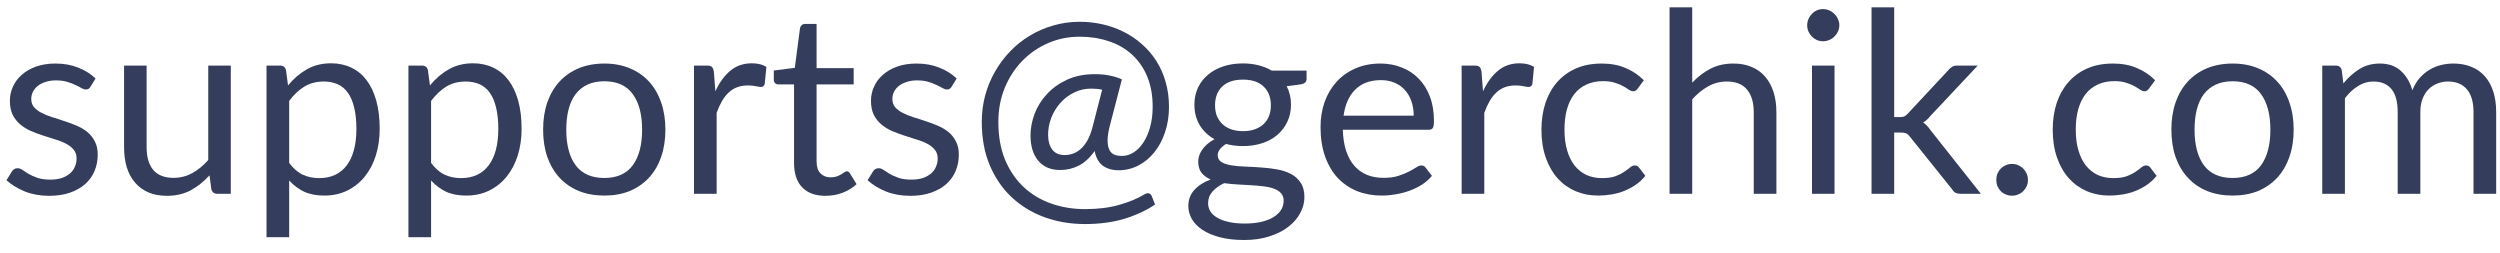
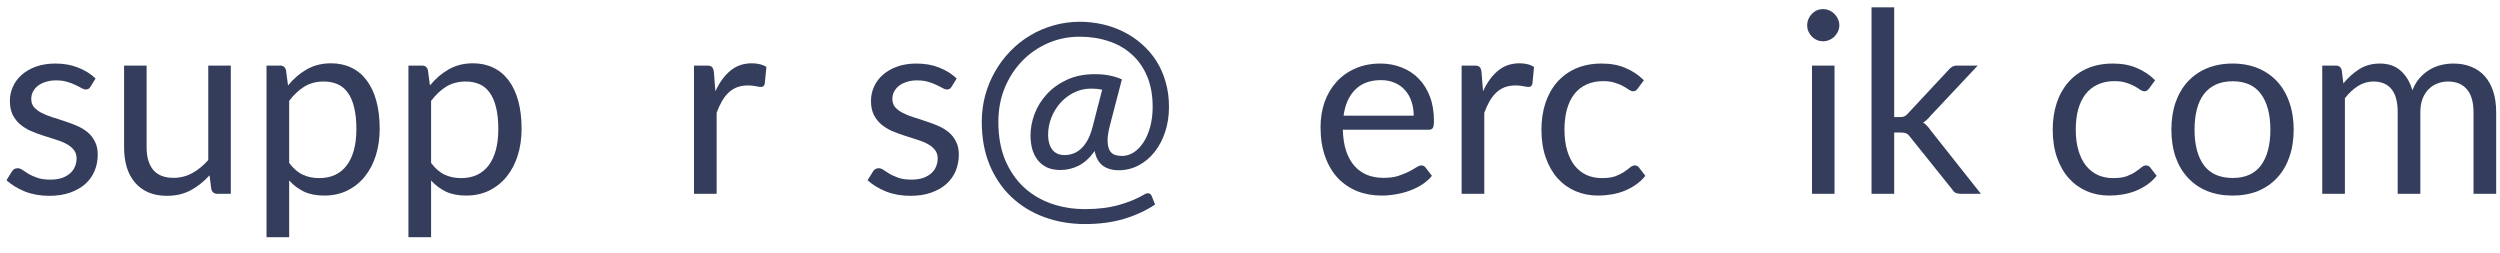
<svg xmlns="http://www.w3.org/2000/svg" width="158" height="16" viewBox="0 0 158 16" fill="none">
  <path d="M5.72 5.48C5.656 5.597 5.558 5.656 5.424 5.656C5.344 5.656 5.254 5.627 5.152 5.568C5.051 5.509 4.926 5.445 4.776 5.376C4.632 5.301 4.459 5.235 4.256 5.176C4.054 5.112 3.814 5.08 3.536 5.08C3.296 5.08 3.08 5.112 2.888 5.176C2.696 5.235 2.531 5.317 2.392 5.424C2.259 5.531 2.155 5.656 2.08 5.8C2.011 5.939 1.976 6.091 1.976 6.256C1.976 6.464 2.035 6.637 2.152 6.776C2.275 6.915 2.435 7.035 2.632 7.136C2.83 7.237 3.054 7.328 3.304 7.408C3.555 7.483 3.811 7.565 4.072 7.656C4.339 7.741 4.598 7.837 4.848 7.944C5.099 8.051 5.323 8.184 5.52 8.344C5.718 8.504 5.875 8.701 5.992 8.936C6.115 9.165 6.176 9.443 6.176 9.768C6.176 10.141 6.11 10.488 5.976 10.808C5.843 11.123 5.646 11.397 5.384 11.632C5.123 11.861 4.803 12.043 4.424 12.176C4.046 12.309 3.608 12.376 3.112 12.376C2.547 12.376 2.035 12.285 1.576 12.104C1.118 11.917 0.728 11.68 0.408 11.392L0.744 10.848C0.787 10.778 0.838 10.725 0.896 10.688C0.955 10.65 1.03 10.632 1.12 10.632C1.216 10.632 1.318 10.669 1.424 10.744C1.531 10.819 1.659 10.901 1.808 10.992C1.963 11.082 2.15 11.165 2.368 11.24C2.587 11.315 2.859 11.352 3.184 11.352C3.462 11.352 3.704 11.317 3.912 11.248C4.12 11.173 4.294 11.075 4.432 10.952C4.571 10.829 4.672 10.688 4.736 10.528C4.806 10.368 4.84 10.197 4.84 10.016C4.84 9.792 4.779 9.608 4.656 9.464C4.539 9.315 4.382 9.189 4.184 9.088C3.987 8.981 3.76 8.891 3.504 8.816C3.254 8.736 2.995 8.653 2.728 8.568C2.467 8.483 2.208 8.387 1.952 8.28C1.702 8.168 1.478 8.029 1.28 7.864C1.083 7.699 0.923 7.496 0.8 7.256C0.683 7.011 0.624 6.715 0.624 6.368C0.624 6.059 0.688 5.763 0.816 5.48C0.944 5.192 1.131 4.941 1.376 4.728C1.622 4.509 1.923 4.336 2.28 4.208C2.638 4.08 3.046 4.016 3.504 4.016C4.038 4.016 4.515 4.101 4.936 4.272C5.363 4.437 5.731 4.667 6.04 4.96L5.72 5.48Z" fill="#343E5C" />
  <path d="M14.586 4.144V12.248H13.738C13.535 12.248 13.407 12.149 13.354 11.952L13.242 11.08C12.89 11.469 12.495 11.784 12.058 12.024C11.621 12.258 11.119 12.376 10.554 12.376C10.111 12.376 9.719 12.304 9.378 12.16C9.042 12.011 8.759 11.803 8.53 11.536C8.301 11.269 8.127 10.947 8.01 10.568C7.898 10.189 7.842 9.771 7.842 9.312V4.144H9.266V9.312C9.266 9.925 9.405 10.4 9.682 10.736C9.965 11.072 10.394 11.24 10.97 11.24C11.391 11.24 11.783 11.141 12.146 10.944C12.514 10.741 12.853 10.464 13.162 10.112V4.144H14.586Z" fill="#343E5C" />
  <path d="M18.276 10.296C18.537 10.648 18.823 10.896 19.132 11.04C19.441 11.184 19.788 11.256 20.172 11.256C20.929 11.256 21.511 10.986 21.916 10.448C22.321 9.909 22.524 9.141 22.524 8.144C22.524 7.616 22.476 7.163 22.38 6.784C22.289 6.405 22.156 6.096 21.98 5.856C21.804 5.611 21.588 5.432 21.332 5.32C21.076 5.208 20.785 5.152 20.46 5.152C19.996 5.152 19.588 5.259 19.236 5.472C18.889 5.685 18.569 5.987 18.276 6.376V10.296ZM18.204 5.4C18.545 4.979 18.94 4.64 19.388 4.384C19.836 4.128 20.348 4 20.924 4C21.393 4 21.817 4.091 22.196 4.272C22.575 4.448 22.897 4.712 23.164 5.064C23.431 5.411 23.636 5.843 23.78 6.36C23.924 6.877 23.996 7.472 23.996 8.144C23.996 8.741 23.916 9.299 23.756 9.816C23.596 10.328 23.364 10.773 23.06 11.152C22.761 11.525 22.393 11.821 21.956 12.04C21.524 12.253 21.036 12.36 20.492 12.36C19.996 12.36 19.569 12.277 19.212 12.112C18.86 11.941 18.548 11.707 18.276 11.408V14.992H16.844V4.144H17.7C17.903 4.144 18.028 4.243 18.076 4.44L18.204 5.4Z" fill="#343E5C" />
  <path d="M27.245 10.296C27.506 10.648 27.791 10.896 28.101 11.04C28.41 11.184 28.757 11.256 29.141 11.256C29.898 11.256 30.479 10.986 30.885 10.448C31.29 9.909 31.493 9.141 31.493 8.144C31.493 7.616 31.445 7.163 31.349 6.784C31.258 6.405 31.125 6.096 30.949 5.856C30.773 5.611 30.557 5.432 30.301 5.32C30.045 5.208 29.754 5.152 29.429 5.152C28.965 5.152 28.557 5.259 28.205 5.472C27.858 5.685 27.538 5.987 27.245 6.376V10.296ZM27.173 5.4C27.514 4.979 27.909 4.64 28.357 4.384C28.805 4.128 29.317 4 29.893 4C30.362 4 30.786 4.091 31.165 4.272C31.543 4.448 31.866 4.712 32.133 5.064C32.399 5.411 32.605 5.843 32.749 6.36C32.893 6.877 32.965 7.472 32.965 8.144C32.965 8.741 32.885 9.299 32.725 9.816C32.565 10.328 32.333 10.773 32.029 11.152C31.73 11.525 31.362 11.821 30.925 12.04C30.493 12.253 30.005 12.36 29.461 12.36C28.965 12.36 28.538 12.277 28.181 12.112C27.829 11.941 27.517 11.707 27.245 11.408V14.992H25.813V4.144H26.669C26.871 4.144 26.997 4.243 27.045 4.44L27.173 5.4Z" fill="#343E5C" />
-   <path d="M38.197 4.016C38.789 4.016 39.323 4.115 39.797 4.312C40.272 4.509 40.678 4.789 41.014 5.152C41.349 5.515 41.605 5.955 41.782 6.472C41.963 6.984 42.053 7.557 42.053 8.192C42.053 8.832 41.963 9.408 41.782 9.92C41.605 10.432 41.349 10.869 41.014 11.232C40.678 11.595 40.272 11.874 39.797 12.072C39.323 12.264 38.789 12.36 38.197 12.36C37.6 12.36 37.062 12.264 36.581 12.072C36.107 11.874 35.702 11.595 35.365 11.232C35.029 10.869 34.771 10.432 34.59 9.92C34.413 9.408 34.325 8.832 34.325 8.192C34.325 7.557 34.413 6.984 34.59 6.472C34.771 5.955 35.029 5.515 35.365 5.152C35.702 4.789 36.107 4.509 36.581 4.312C37.062 4.115 37.6 4.016 38.197 4.016ZM38.197 11.248C38.998 11.248 39.595 10.981 39.989 10.448C40.384 9.909 40.581 9.16 40.581 8.2C40.581 7.235 40.384 6.483 39.989 5.944C39.595 5.405 38.998 5.136 38.197 5.136C37.792 5.136 37.438 5.205 37.133 5.344C36.835 5.483 36.584 5.683 36.382 5.944C36.184 6.205 36.035 6.528 35.934 6.912C35.837 7.291 35.789 7.72 35.789 8.2C35.789 9.16 35.987 9.909 36.382 10.448C36.782 10.981 37.387 11.248 38.197 11.248Z" fill="#343E5C" />
  <path d="M45.212 5.768C45.468 5.213 45.782 4.781 46.156 4.472C46.529 4.157 46.985 4 47.524 4C47.694 4 47.857 4.019 48.012 4.056C48.172 4.093 48.313 4.152 48.436 4.232L48.332 5.296C48.3 5.429 48.22 5.496 48.092 5.496C48.017 5.496 47.908 5.48 47.764 5.448C47.62 5.416 47.457 5.4 47.276 5.4C47.02 5.4 46.79 5.437 46.588 5.512C46.39 5.587 46.212 5.699 46.052 5.848C45.897 5.992 45.756 6.173 45.628 6.392C45.505 6.605 45.393 6.851 45.292 7.128V12.248H43.86V4.144H44.676C44.83 4.144 44.937 4.173 44.996 4.232C45.054 4.291 45.094 4.392 45.116 4.536L45.212 5.768Z" fill="#343E5C" />
-   <path d="M52.176 12.376C51.536 12.376 51.042 12.197 50.696 11.84C50.354 11.482 50.184 10.968 50.184 10.296V5.336H49.208C49.122 5.336 49.05 5.312 48.992 5.264C48.933 5.211 48.904 5.131 48.904 5.024V4.456L50.232 4.288L50.56 1.784C50.576 1.704 50.61 1.64 50.664 1.592C50.722 1.539 50.797 1.512 50.888 1.512H51.608V4.304H53.952V5.336H51.608V10.2C51.608 10.541 51.69 10.794 51.856 10.96C52.021 11.125 52.234 11.208 52.496 11.208C52.645 11.208 52.773 11.189 52.88 11.152C52.992 11.109 53.088 11.064 53.168 11.016C53.248 10.968 53.314 10.925 53.368 10.888C53.426 10.845 53.477 10.824 53.52 10.824C53.594 10.824 53.661 10.869 53.72 10.96L54.136 11.64C53.89 11.869 53.594 12.05 53.248 12.184C52.901 12.312 52.544 12.376 52.176 12.376Z" fill="#343E5C" />
  <path d="M60.142 5.48C60.078 5.597 59.979 5.656 59.846 5.656C59.766 5.656 59.675 5.627 59.574 5.568C59.473 5.509 59.347 5.445 59.198 5.376C59.054 5.301 58.881 5.235 58.678 5.176C58.475 5.112 58.235 5.08 57.958 5.08C57.718 5.08 57.502 5.112 57.31 5.176C57.118 5.235 56.953 5.317 56.814 5.424C56.681 5.531 56.577 5.656 56.502 5.8C56.433 5.939 56.398 6.091 56.398 6.256C56.398 6.464 56.457 6.637 56.574 6.776C56.697 6.915 56.857 7.035 57.054 7.136C57.251 7.237 57.475 7.328 57.726 7.408C57.977 7.483 58.233 7.565 58.494 7.656C58.761 7.741 59.019 7.837 59.27 7.944C59.521 8.051 59.745 8.184 59.942 8.344C60.139 8.504 60.297 8.701 60.414 8.936C60.537 9.165 60.598 9.443 60.598 9.768C60.598 10.141 60.531 10.488 60.398 10.808C60.265 11.123 60.067 11.397 59.806 11.632C59.545 11.861 59.225 12.043 58.846 12.176C58.467 12.309 58.03 12.376 57.534 12.376C56.969 12.376 56.457 12.285 55.998 12.104C55.539 11.917 55.15 11.68 54.83 11.392L55.166 10.848C55.209 10.778 55.259 10.725 55.318 10.688C55.377 10.65 55.451 10.632 55.542 10.632C55.638 10.632 55.739 10.669 55.846 10.744C55.953 10.819 56.081 10.901 56.23 10.992C56.385 11.082 56.571 11.165 56.79 11.24C57.009 11.315 57.281 11.352 57.606 11.352C57.883 11.352 58.126 11.317 58.334 11.248C58.542 11.173 58.715 11.075 58.854 10.952C58.993 10.829 59.094 10.688 59.158 10.528C59.227 10.368 59.262 10.197 59.262 10.016C59.262 9.792 59.201 9.608 59.078 9.464C58.961 9.315 58.803 9.189 58.606 9.088C58.409 8.981 58.182 8.891 57.926 8.816C57.675 8.736 57.417 8.653 57.15 8.568C56.889 8.483 56.63 8.387 56.374 8.28C56.123 8.168 55.899 8.029 55.702 7.864C55.505 7.699 55.345 7.496 55.222 7.256C55.105 7.011 55.046 6.715 55.046 6.368C55.046 6.059 55.11 5.763 55.238 5.48C55.366 5.192 55.553 4.941 55.798 4.728C56.043 4.509 56.345 4.336 56.702 4.208C57.059 4.08 57.467 4.016 57.926 4.016C58.459 4.016 58.937 4.101 59.358 4.272C59.785 4.437 60.153 4.667 60.462 4.96L60.142 5.48Z" fill="#343E5C" />
  <path d="M69.656 5.672C69.448 5.624 69.219 5.6 68.968 5.6C68.568 5.6 68.2 5.685 67.864 5.856C67.533 6.021 67.248 6.24 67.008 6.512C66.768 6.784 66.579 7.096 66.44 7.448C66.307 7.8 66.24 8.16 66.24 8.528C66.24 8.912 66.328 9.221 66.504 9.456C66.68 9.685 66.941 9.8 67.288 9.8C67.453 9.8 67.619 9.773 67.784 9.72C67.955 9.667 68.117 9.573 68.272 9.44C68.432 9.307 68.579 9.125 68.712 8.896C68.845 8.667 68.957 8.379 69.048 8.032L69.656 5.672ZM70.152 7.904C70.045 8.309 69.995 8.64 70 8.896C70.005 9.147 70.045 9.344 70.12 9.488C70.2 9.632 70.309 9.731 70.448 9.784C70.587 9.832 70.739 9.856 70.904 9.856C71.165 9.856 71.413 9.781 71.648 9.632C71.883 9.483 72.088 9.272 72.264 9C72.445 8.728 72.587 8.403 72.688 8.024C72.795 7.64 72.848 7.216 72.848 6.752C72.848 6.016 72.731 5.371 72.496 4.816C72.261 4.261 71.936 3.8 71.52 3.432C71.109 3.059 70.621 2.781 70.056 2.6C69.496 2.413 68.891 2.32 68.24 2.32C67.525 2.32 66.856 2.456 66.232 2.728C65.608 3 65.064 3.376 64.6 3.856C64.136 4.336 63.768 4.904 63.496 5.56C63.229 6.216 63.096 6.931 63.096 7.704C63.096 8.611 63.237 9.408 63.52 10.096C63.808 10.778 64.197 11.352 64.688 11.816C65.184 12.28 65.765 12.629 66.432 12.864C67.099 13.098 67.813 13.216 68.576 13.216C69.387 13.216 70.101 13.128 70.72 12.952C71.344 12.776 71.883 12.552 72.336 12.28C72.443 12.216 72.536 12.197 72.616 12.224C72.696 12.245 72.755 12.304 72.792 12.4L73 12.928C72.424 13.312 71.771 13.613 71.04 13.832C70.315 14.05 69.493 14.16 68.576 14.16C67.648 14.16 66.787 14.013 65.992 13.72C65.197 13.427 64.507 13.002 63.92 12.448C63.339 11.899 62.88 11.224 62.544 10.424C62.213 9.624 62.048 8.717 62.048 7.704C62.048 7.123 62.12 6.563 62.264 6.024C62.413 5.485 62.621 4.984 62.888 4.52C63.155 4.051 63.475 3.624 63.848 3.24C64.221 2.851 64.637 2.52 65.096 2.248C65.555 1.971 66.048 1.757 66.576 1.608C67.109 1.453 67.664 1.376 68.24 1.376C68.731 1.376 69.211 1.429 69.68 1.536C70.149 1.643 70.592 1.8 71.008 2.008C71.429 2.216 71.813 2.475 72.16 2.784C72.512 3.088 72.816 3.44 73.072 3.84C73.328 4.235 73.525 4.677 73.664 5.168C73.808 5.653 73.88 6.181 73.88 6.752C73.88 7.328 73.797 7.861 73.632 8.352C73.472 8.837 73.248 9.259 72.96 9.616C72.677 9.973 72.341 10.253 71.952 10.456C71.563 10.659 71.144 10.76 70.696 10.76C70.291 10.76 69.955 10.661 69.688 10.464C69.427 10.261 69.259 9.955 69.184 9.544C68.88 9.971 68.547 10.277 68.184 10.464C67.821 10.65 67.429 10.744 67.008 10.744C66.693 10.744 66.416 10.691 66.176 10.584C65.941 10.472 65.747 10.32 65.592 10.128C65.437 9.931 65.32 9.699 65.24 9.432C65.165 9.165 65.128 8.877 65.128 8.568C65.128 8.115 65.213 7.659 65.384 7.2C65.56 6.736 65.819 6.32 66.16 5.952C66.501 5.579 66.925 5.275 67.432 5.04C67.939 4.805 68.525 4.688 69.192 4.688C69.549 4.688 69.864 4.717 70.136 4.776C70.408 4.829 70.664 4.909 70.904 5.016L70.152 7.904Z" fill="#343E5C" />
-   <path d="M78.559 8.288C78.847 8.288 79.1 8.248 79.319 8.168C79.537 8.088 79.721 7.976 79.871 7.832C80.02 7.688 80.132 7.517 80.207 7.32C80.281 7.117 80.319 6.896 80.319 6.656C80.319 6.16 80.167 5.765 79.863 5.472C79.564 5.179 79.129 5.032 78.559 5.032C77.983 5.032 77.543 5.179 77.239 5.472C76.94 5.765 76.791 6.16 76.791 6.656C76.791 6.896 76.828 7.117 76.903 7.32C76.983 7.517 77.097 7.688 77.247 7.832C77.396 7.976 77.58 8.088 77.799 8.168C78.017 8.248 78.271 8.288 78.559 8.288ZM81.127 12.688C81.127 12.491 81.071 12.331 80.959 12.208C80.847 12.085 80.695 11.989 80.503 11.92C80.316 11.851 80.097 11.803 79.847 11.776C79.596 11.744 79.329 11.72 79.047 11.704C78.769 11.688 78.487 11.672 78.199 11.656C77.911 11.64 77.633 11.613 77.367 11.576C77.068 11.714 76.823 11.89 76.631 12.104C76.444 12.312 76.351 12.557 76.351 12.84C76.351 13.021 76.396 13.189 76.487 13.344C76.583 13.504 76.727 13.64 76.919 13.752C77.111 13.869 77.351 13.96 77.639 14.024C77.932 14.093 78.276 14.128 78.671 14.128C79.055 14.128 79.399 14.093 79.703 14.024C80.007 13.954 80.263 13.856 80.471 13.728C80.684 13.6 80.847 13.448 80.959 13.272C81.071 13.096 81.127 12.901 81.127 12.688ZM82.575 4.464V4.992C82.575 5.168 82.463 5.28 82.239 5.328L81.319 5.448C81.5 5.8 81.591 6.189 81.591 6.616C81.591 7.011 81.513 7.371 81.359 7.696C81.209 8.016 81.001 8.291 80.735 8.52C80.468 8.749 80.148 8.925 79.775 9.048C79.401 9.171 78.996 9.232 78.559 9.232C78.18 9.232 77.823 9.187 77.487 9.096C77.316 9.203 77.185 9.317 77.095 9.44C77.004 9.557 76.959 9.677 76.959 9.8C76.959 9.992 77.036 10.139 77.191 10.24C77.351 10.336 77.559 10.405 77.815 10.448C78.071 10.491 78.361 10.517 78.687 10.528C79.017 10.539 79.353 10.557 79.695 10.584C80.041 10.605 80.377 10.645 80.703 10.704C81.033 10.762 81.327 10.858 81.583 10.992C81.839 11.125 82.044 11.309 82.199 11.544C82.359 11.778 82.439 12.082 82.439 12.456C82.439 12.803 82.351 13.139 82.175 13.464C82.004 13.789 81.756 14.077 81.431 14.328C81.105 14.584 80.705 14.787 80.231 14.936C79.761 15.091 79.231 15.168 78.639 15.168C78.047 15.168 77.529 15.109 77.087 14.992C76.644 14.874 76.276 14.717 75.983 14.52C75.689 14.322 75.468 14.093 75.319 13.832C75.175 13.576 75.103 13.306 75.103 13.024C75.103 12.624 75.228 12.285 75.479 12.008C75.729 11.73 76.073 11.509 76.511 11.344C76.271 11.237 76.079 11.096 75.935 10.92C75.796 10.739 75.727 10.496 75.727 10.192C75.727 10.075 75.748 9.955 75.791 9.832C75.833 9.704 75.897 9.579 75.983 9.456C76.073 9.328 76.183 9.208 76.311 9.096C76.439 8.984 76.588 8.885 76.759 8.8C76.359 8.576 76.047 8.28 75.823 7.912C75.599 7.539 75.487 7.107 75.487 6.616C75.487 6.221 75.561 5.864 75.711 5.544C75.865 5.219 76.079 4.944 76.351 4.72C76.623 4.491 76.945 4.315 77.319 4.192C77.697 4.069 78.111 4.008 78.559 4.008C78.911 4.008 79.239 4.048 79.543 4.128C79.847 4.203 80.124 4.315 80.375 4.464H82.575Z" fill="#343E5C" />
  <path d="M89.346 7.312C89.346 6.981 89.298 6.68 89.202 6.408C89.111 6.131 88.975 5.893 88.794 5.696C88.618 5.493 88.402 5.339 88.146 5.232C87.89 5.12 87.599 5.064 87.274 5.064C86.591 5.064 86.05 5.264 85.65 5.664C85.255 6.059 85.01 6.608 84.914 7.312H89.346ZM90.498 11.112C90.322 11.325 90.111 11.512 89.866 11.672C89.621 11.826 89.357 11.954 89.074 12.056C88.797 12.157 88.509 12.232 88.21 12.28C87.911 12.333 87.615 12.36 87.322 12.36C86.762 12.36 86.245 12.267 85.77 12.08C85.301 11.888 84.893 11.611 84.546 11.248C84.205 10.88 83.938 10.427 83.746 9.888C83.554 9.349 83.458 8.731 83.458 8.032C83.458 7.467 83.543 6.939 83.714 6.448C83.89 5.957 84.141 5.533 84.466 5.176C84.791 4.813 85.189 4.531 85.658 4.328C86.127 4.12 86.655 4.016 87.242 4.016C87.727 4.016 88.175 4.099 88.586 4.264C89.002 4.424 89.359 4.659 89.658 4.968C89.962 5.272 90.199 5.651 90.37 6.104C90.541 6.552 90.626 7.064 90.626 7.64C90.626 7.864 90.602 8.013 90.554 8.088C90.506 8.163 90.415 8.2 90.282 8.2H84.866C84.882 8.712 84.951 9.157 85.074 9.536C85.202 9.915 85.378 10.232 85.602 10.488C85.826 10.739 86.093 10.928 86.402 11.056C86.711 11.178 87.058 11.24 87.442 11.24C87.799 11.24 88.106 11.2 88.362 11.12C88.623 11.034 88.847 10.944 89.034 10.848C89.221 10.752 89.375 10.664 89.498 10.584C89.626 10.498 89.735 10.456 89.826 10.456C89.943 10.456 90.034 10.501 90.098 10.592L90.498 11.112Z" fill="#343E5C" />
  <path d="M93.727 5.768C93.983 5.213 94.298 4.781 94.671 4.472C95.044 4.157 95.501 4 96.039 4C96.21 4 96.373 4.019 96.527 4.056C96.687 4.093 96.829 4.152 96.951 4.232L96.847 5.296C96.815 5.429 96.735 5.496 96.607 5.496C96.532 5.496 96.423 5.48 96.279 5.448C96.135 5.416 95.972 5.4 95.791 5.4C95.535 5.4 95.306 5.437 95.103 5.512C94.906 5.587 94.727 5.699 94.567 5.848C94.412 5.992 94.271 6.173 94.143 6.392C94.02 6.605 93.909 6.851 93.807 7.128V12.248H92.375V4.144H93.191C93.346 4.144 93.453 4.173 93.511 4.232C93.57 4.291 93.61 4.392 93.631 4.536L93.727 5.768Z" fill="#343E5C" />
  <path d="M103.515 5.584C103.473 5.643 103.43 5.688 103.387 5.72C103.345 5.752 103.286 5.768 103.211 5.768C103.131 5.768 103.043 5.736 102.947 5.672C102.851 5.603 102.731 5.528 102.587 5.448C102.449 5.368 102.275 5.296 102.067 5.232C101.865 5.163 101.614 5.128 101.315 5.128C100.915 5.128 100.563 5.2 100.259 5.344C99.955 5.483 99.699 5.685 99.491 5.952C99.288 6.219 99.134 6.541 99.027 6.92C98.926 7.299 98.875 7.723 98.875 8.192C98.875 8.683 98.931 9.12 99.043 9.504C99.155 9.883 99.312 10.203 99.515 10.464C99.723 10.72 99.971 10.917 100.259 11.056C100.553 11.189 100.881 11.256 101.243 11.256C101.59 11.256 101.875 11.216 102.099 11.136C102.323 11.05 102.507 10.957 102.651 10.856C102.801 10.755 102.923 10.664 103.019 10.584C103.121 10.498 103.219 10.456 103.315 10.456C103.433 10.456 103.523 10.501 103.587 10.592L103.987 11.112C103.811 11.331 103.611 11.517 103.387 11.672C103.163 11.826 102.921 11.957 102.659 12.064C102.403 12.165 102.134 12.24 101.851 12.288C101.569 12.336 101.281 12.36 100.987 12.36C100.481 12.36 100.009 12.267 99.571 12.08C99.139 11.893 98.763 11.624 98.443 11.272C98.123 10.915 97.873 10.477 97.691 9.96C97.51 9.443 97.419 8.853 97.419 8.192C97.419 7.589 97.502 7.032 97.667 6.52C97.838 6.008 98.083 5.568 98.403 5.2C98.728 4.827 99.126 4.536 99.595 4.328C100.07 4.12 100.614 4.016 101.227 4.016C101.798 4.016 102.299 4.109 102.731 4.296C103.169 4.477 103.555 4.736 103.891 5.072L103.515 5.584Z" fill="#343E5C" />
-   <path d="M106.948 5.224C107.294 4.856 107.678 4.563 108.1 4.344C108.521 4.125 109.006 4.016 109.556 4.016C109.998 4.016 110.388 4.091 110.724 4.24C111.065 4.384 111.348 4.592 111.572 4.864C111.801 5.131 111.974 5.453 112.092 5.832C112.209 6.211 112.268 6.629 112.268 7.088V12.248H110.836V7.088C110.836 6.475 110.694 6 110.412 5.664C110.134 5.323 109.71 5.152 109.14 5.152C108.718 5.152 108.324 5.253 107.956 5.456C107.593 5.659 107.257 5.933 106.948 6.28V12.248H105.516V0.464H106.948V5.224Z" fill="#343E5C" />
  <path d="M115.942 4.144V12.248H114.518V4.144H115.942ZM116.246 1.6C116.246 1.739 116.216 1.869 116.158 1.992C116.104 2.109 116.03 2.216 115.934 2.312C115.843 2.403 115.734 2.475 115.606 2.528C115.483 2.581 115.352 2.608 115.214 2.608C115.075 2.608 114.944 2.581 114.822 2.528C114.704 2.475 114.6 2.403 114.51 2.312C114.419 2.216 114.347 2.109 114.294 1.992C114.24 1.869 114.214 1.739 114.214 1.6C114.214 1.461 114.24 1.331 114.294 1.208C114.347 1.08 114.419 0.971 114.51 0.88C114.6 0.784 114.704 0.709 114.822 0.656C114.944 0.603 115.075 0.576 115.214 0.576C115.352 0.576 115.483 0.603 115.606 0.656C115.734 0.709 115.843 0.784 115.934 0.88C116.03 0.971 116.104 1.08 116.158 1.208C116.216 1.331 116.246 1.461 116.246 1.6Z" fill="#343E5C" />
  <path d="M119.713 0.464V7.4H120.081C120.188 7.4 120.276 7.387 120.345 7.36C120.42 7.328 120.497 7.267 120.577 7.176L123.137 4.432C123.212 4.341 123.289 4.272 123.369 4.224C123.455 4.171 123.567 4.144 123.705 4.144H124.993L122.009 7.32C121.865 7.501 121.711 7.643 121.545 7.744C121.641 7.808 121.727 7.883 121.801 7.968C121.881 8.048 121.956 8.141 122.025 8.248L125.193 12.248H123.921C123.799 12.248 123.692 12.229 123.601 12.192C123.516 12.149 123.441 12.075 123.377 11.968L120.713 8.648C120.633 8.536 120.553 8.464 120.473 8.432C120.399 8.395 120.281 8.376 120.121 8.376H119.713V12.248H118.281V0.464H119.713Z" fill="#343E5C" />
-   <path d="M126.166 11.368C126.166 11.229 126.19 11.098 126.238 10.976C126.292 10.853 126.361 10.746 126.446 10.656C126.537 10.565 126.644 10.493 126.766 10.44C126.889 10.386 127.02 10.36 127.158 10.36C127.297 10.36 127.428 10.386 127.55 10.44C127.673 10.493 127.78 10.565 127.87 10.656C127.961 10.746 128.033 10.853 128.086 10.976C128.14 11.098 128.166 11.229 128.166 11.368C128.166 11.512 128.14 11.645 128.086 11.768C128.033 11.885 127.961 11.989 127.87 12.08C127.78 12.171 127.673 12.24 127.55 12.288C127.428 12.341 127.297 12.368 127.158 12.368C127.02 12.368 126.889 12.341 126.766 12.288C126.644 12.24 126.537 12.171 126.446 12.08C126.361 11.989 126.292 11.885 126.238 11.768C126.19 11.645 126.166 11.512 126.166 11.368Z" fill="#343E5C" />
  <path d="M135.828 5.584C135.785 5.643 135.742 5.688 135.7 5.72C135.657 5.752 135.598 5.768 135.524 5.768C135.444 5.768 135.356 5.736 135.26 5.672C135.164 5.603 135.044 5.528 134.9 5.448C134.761 5.368 134.588 5.296 134.38 5.232C134.177 5.163 133.926 5.128 133.628 5.128C133.228 5.128 132.876 5.2 132.572 5.344C132.268 5.483 132.012 5.685 131.804 5.952C131.601 6.219 131.446 6.541 131.34 6.92C131.238 7.299 131.188 7.723 131.188 8.192C131.188 8.683 131.244 9.12 131.356 9.504C131.468 9.883 131.625 10.203 131.828 10.464C132.036 10.72 132.284 10.917 132.572 11.056C132.865 11.189 133.193 11.256 133.556 11.256C133.902 11.256 134.188 11.216 134.412 11.136C134.636 11.05 134.82 10.957 134.964 10.856C135.113 10.755 135.236 10.664 135.332 10.584C135.433 10.498 135.532 10.456 135.628 10.456C135.745 10.456 135.836 10.501 135.9 10.592L136.3 11.112C136.124 11.331 135.924 11.517 135.7 11.672C135.476 11.826 135.233 11.957 134.972 12.064C134.716 12.165 134.446 12.24 134.164 12.288C133.881 12.336 133.593 12.36 133.3 12.36C132.793 12.36 132.321 12.267 131.884 12.08C131.452 11.893 131.076 11.624 130.756 11.272C130.436 10.915 130.185 10.477 130.004 9.96C129.822 9.443 129.732 8.853 129.732 8.192C129.732 7.589 129.814 7.032 129.98 6.52C130.15 6.008 130.396 5.568 130.716 5.2C131.041 4.827 131.438 4.536 131.908 4.328C132.382 4.12 132.926 4.016 133.54 4.016C134.11 4.016 134.612 4.109 135.044 4.296C135.481 4.477 135.868 4.736 136.204 5.072L135.828 5.584Z" fill="#343E5C" />
  <path d="M141.104 4.016C141.696 4.016 142.229 4.115 142.704 4.312C143.178 4.509 143.584 4.789 143.92 5.152C144.256 5.515 144.512 5.955 144.688 6.472C144.869 6.984 144.96 7.557 144.96 8.192C144.96 8.832 144.869 9.408 144.688 9.92C144.512 10.432 144.256 10.869 143.92 11.232C143.584 11.595 143.178 11.874 142.704 12.072C142.229 12.264 141.696 12.36 141.104 12.36C140.506 12.36 139.968 12.264 139.488 12.072C139.013 11.874 138.608 11.595 138.272 11.232C137.936 10.869 137.677 10.432 137.496 9.92C137.32 9.408 137.232 8.832 137.232 8.192C137.232 7.557 137.32 6.984 137.496 6.472C137.677 5.955 137.936 5.515 138.272 5.152C138.608 4.789 139.013 4.509 139.488 4.312C139.968 4.115 140.506 4.016 141.104 4.016ZM141.104 11.248C141.904 11.248 142.501 10.981 142.896 10.448C143.29 9.909 143.488 9.16 143.488 8.2C143.488 7.235 143.29 6.483 142.896 5.944C142.501 5.405 141.904 5.136 141.104 5.136C140.698 5.136 140.344 5.205 140.04 5.344C139.741 5.483 139.49 5.683 139.288 5.944C139.09 6.205 138.941 6.528 138.84 6.912C138.744 7.291 138.696 7.72 138.696 8.2C138.696 9.16 138.893 9.909 139.288 10.448C139.688 10.981 140.293 11.248 141.104 11.248Z" fill="#343E5C" />
  <path d="M146.766 12.248V4.144H147.622C147.824 4.144 147.95 4.243 147.998 4.44L148.102 5.272C148.4 4.904 148.736 4.603 149.11 4.368C149.483 4.133 149.915 4.016 150.406 4.016C150.95 4.016 151.39 4.168 151.726 4.472C152.067 4.776 152.312 5.187 152.462 5.704C152.579 5.411 152.729 5.157 152.91 4.944C153.097 4.731 153.304 4.555 153.534 4.416C153.763 4.277 154.006 4.176 154.262 4.112C154.523 4.048 154.787 4.016 155.054 4.016C155.48 4.016 155.859 4.085 156.19 4.224C156.526 4.357 156.808 4.555 157.038 4.816C157.272 5.077 157.451 5.4 157.574 5.784C157.696 6.163 157.758 6.597 157.758 7.088V12.248H156.326V7.088C156.326 6.453 156.187 5.973 155.91 5.648C155.633 5.317 155.232 5.152 154.71 5.152C154.475 5.152 154.251 5.195 154.038 5.28C153.83 5.36 153.646 5.48 153.486 5.64C153.326 5.8 153.198 6.003 153.102 6.248C153.011 6.488 152.966 6.768 152.966 7.088V12.248H151.534V7.088C151.534 6.437 151.403 5.952 151.142 5.632C150.88 5.312 150.499 5.152 149.998 5.152C149.646 5.152 149.321 5.248 149.022 5.44C148.723 5.627 148.448 5.883 148.198 6.208V12.248H146.766Z" fill="#343E5C" />
</svg>